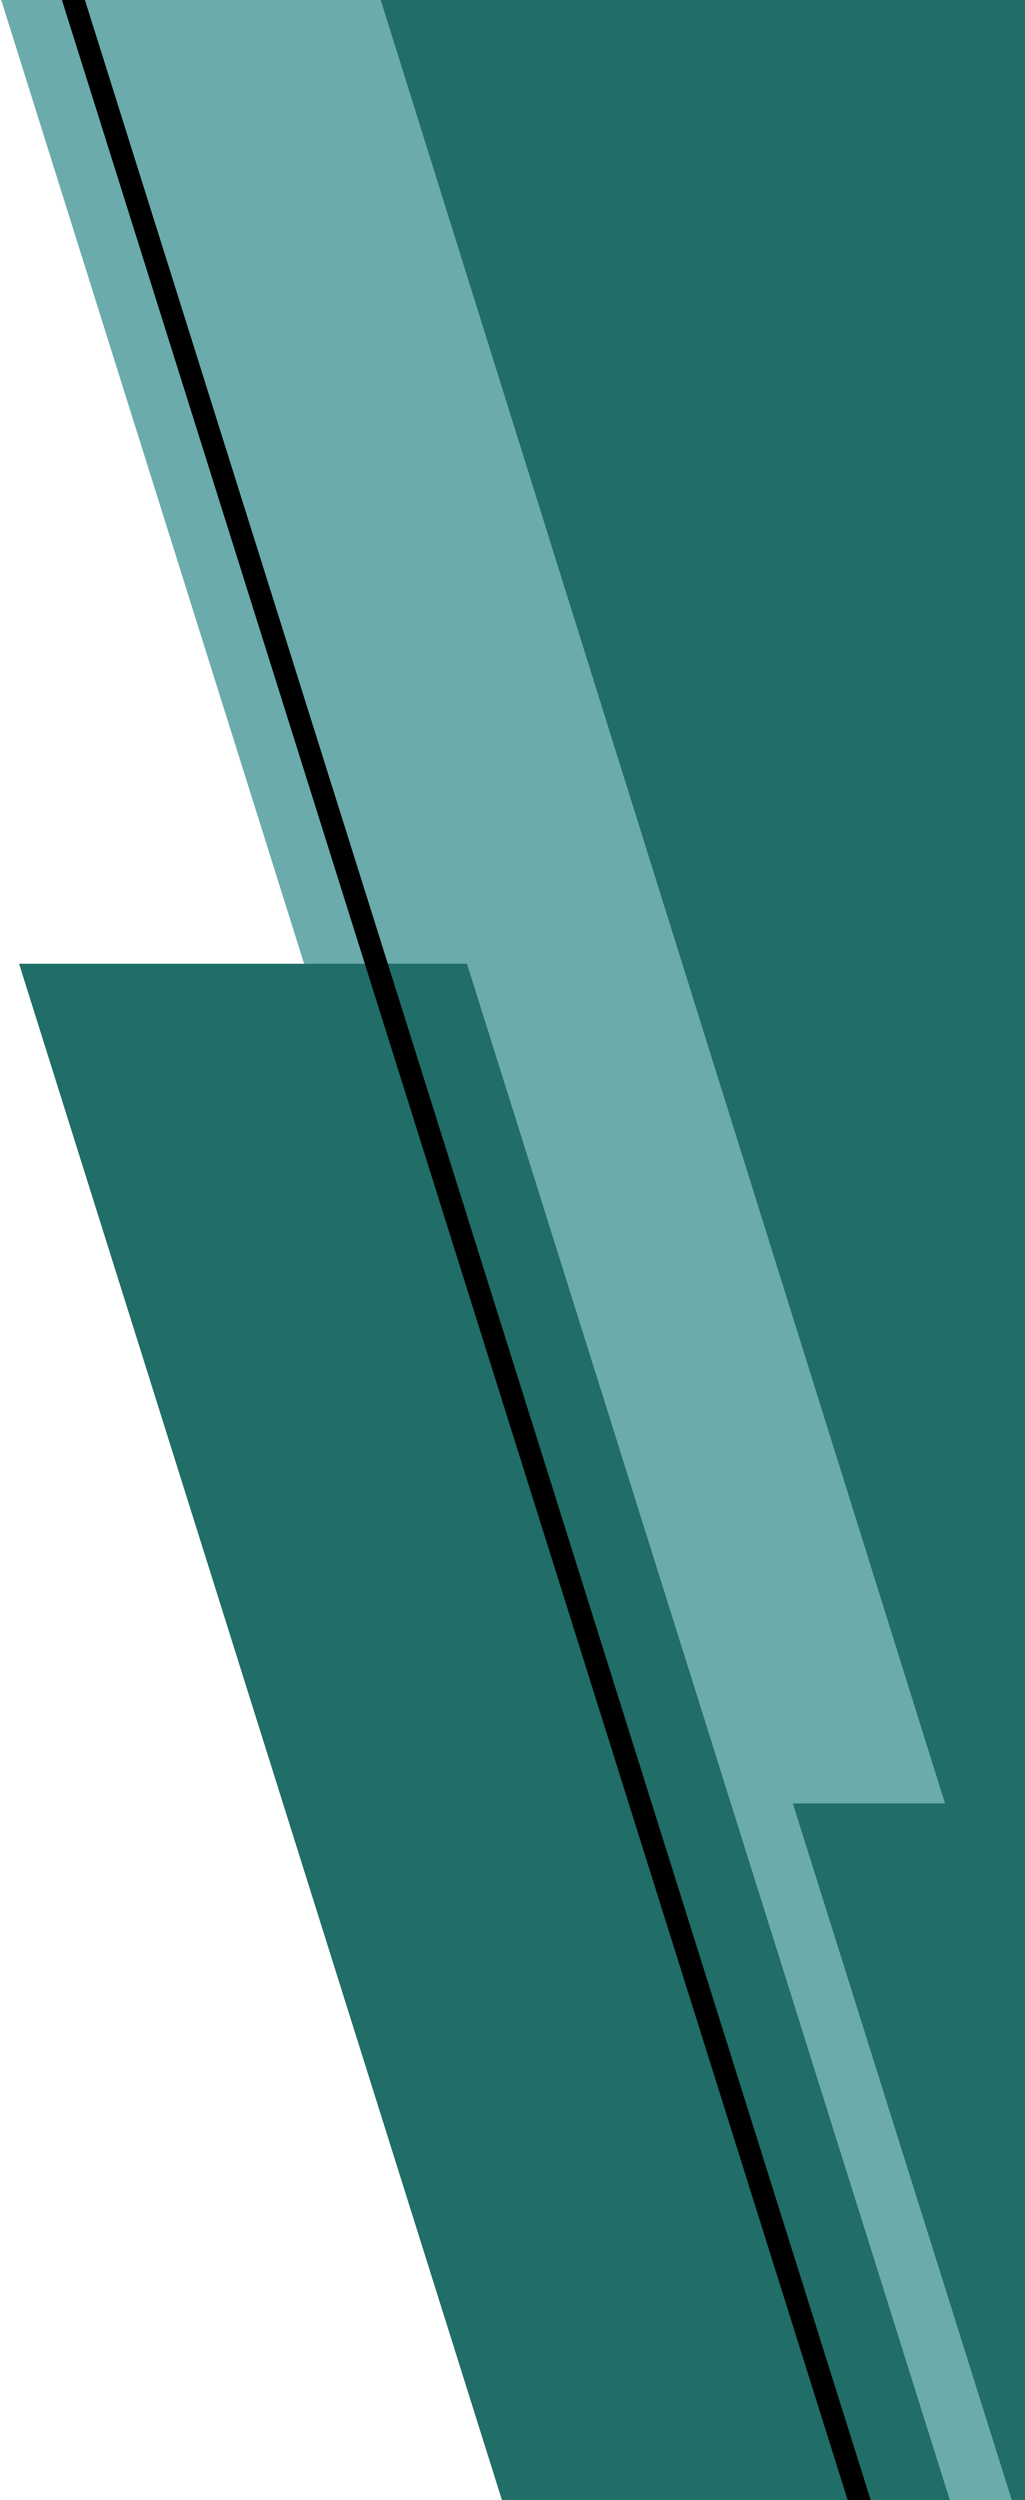
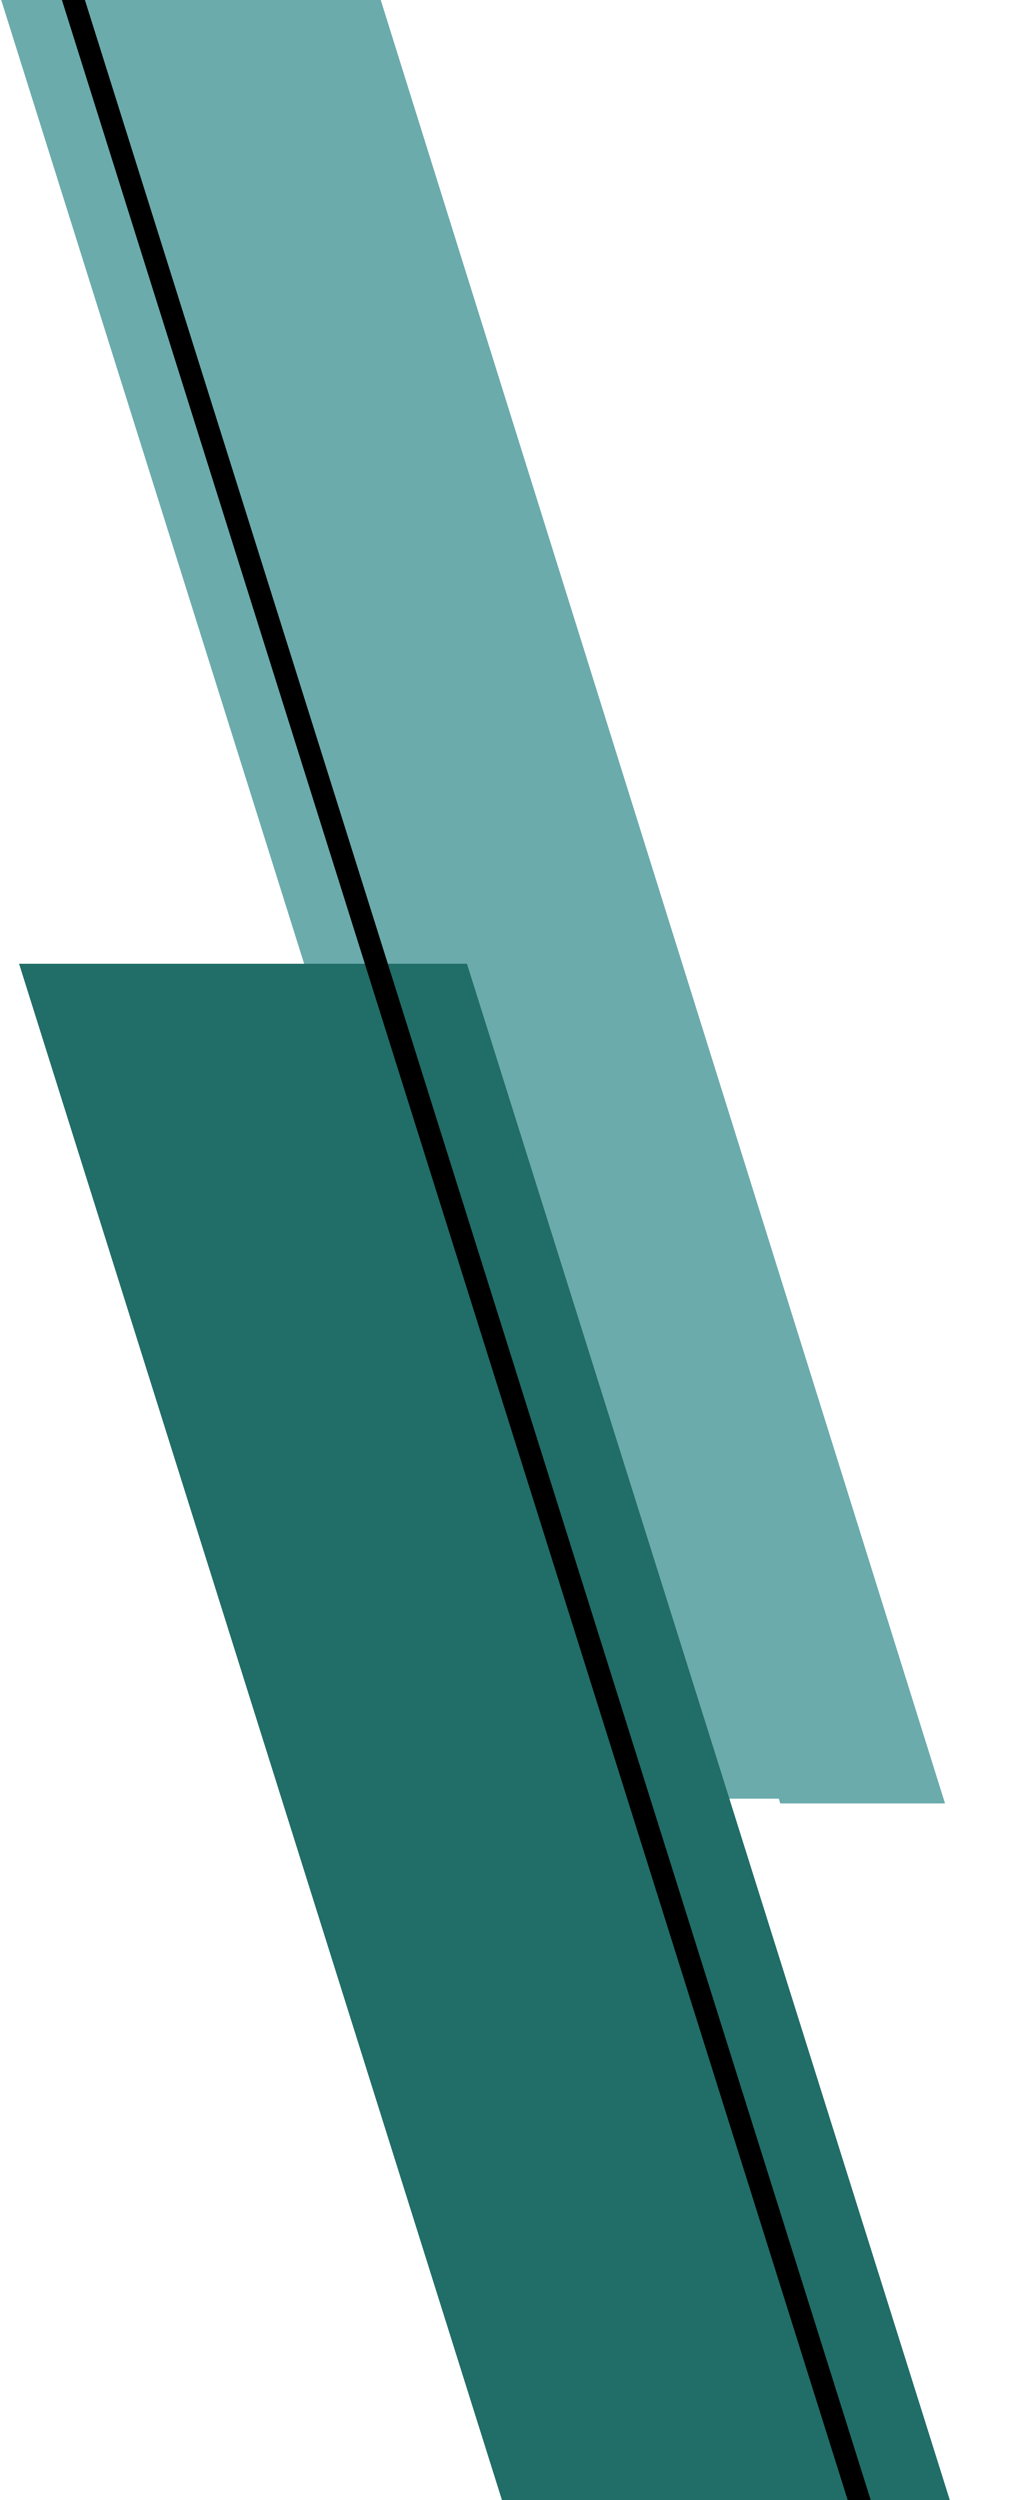
<svg xmlns="http://www.w3.org/2000/svg" width="215px" height="524px" viewBox="0 0 215 524" version="1.1">
  <title>Atom / Grafik-rechts</title>
  <g id="Atom-/-Grafik-rechts" stroke="none" stroke-width="1" fill="none" fill-rule="evenodd">
    <g id="Group" transform="translate(107.739, 262) scale(-1, 1) translate(-107.739, -262) translate(0.253, 0)">
-       <polygon id="Rectangle" fill="#216D67" transform="translate(84.449, 262) scale(1, -1) translate(-84.449, -262) " points="-1.25971769e-11 0 4.081 0 168.898 524 -1.25971769e-11 524" />
      <polygon id="Rectangle" fill="#6BABAC" transform="translate(116.234, 188.5) scale(-1, 1) translate(-116.234, -188.5) " points="17.498 0 96.391 0 214.971 377 136.078 377" />
-       <polygon id="Rectangle" fill="#6BABAC" transform="translate(64.929, 360) scale(-1, 1) translate(-64.929, -360) " points="3 196 23.691 196 126.859 524 106.168 524" />
      <polygon id="Rectangle" fill="#216D67" transform="translate(113.612, 363) scale(-1, 1) translate(-113.612, -363) " points="16 202 109.944 202 211.224 524 117.281 524" />
      <polygon id="Rectangle" fill="#6BABAC" transform="translate(93.461, 189) scale(-1, 1) translate(-93.461, -189) " points="17 0 51.559 0 169.922 378 135.363 378" />
      <polygon id="Rectangle" fill="#000000" transform="translate(117.417, 262) scale(-1, 1) translate(-117.417, -262) " points="32.596 0 37.42 0 202.237 524 197.413 524" />
    </g>
  </g>
</svg>